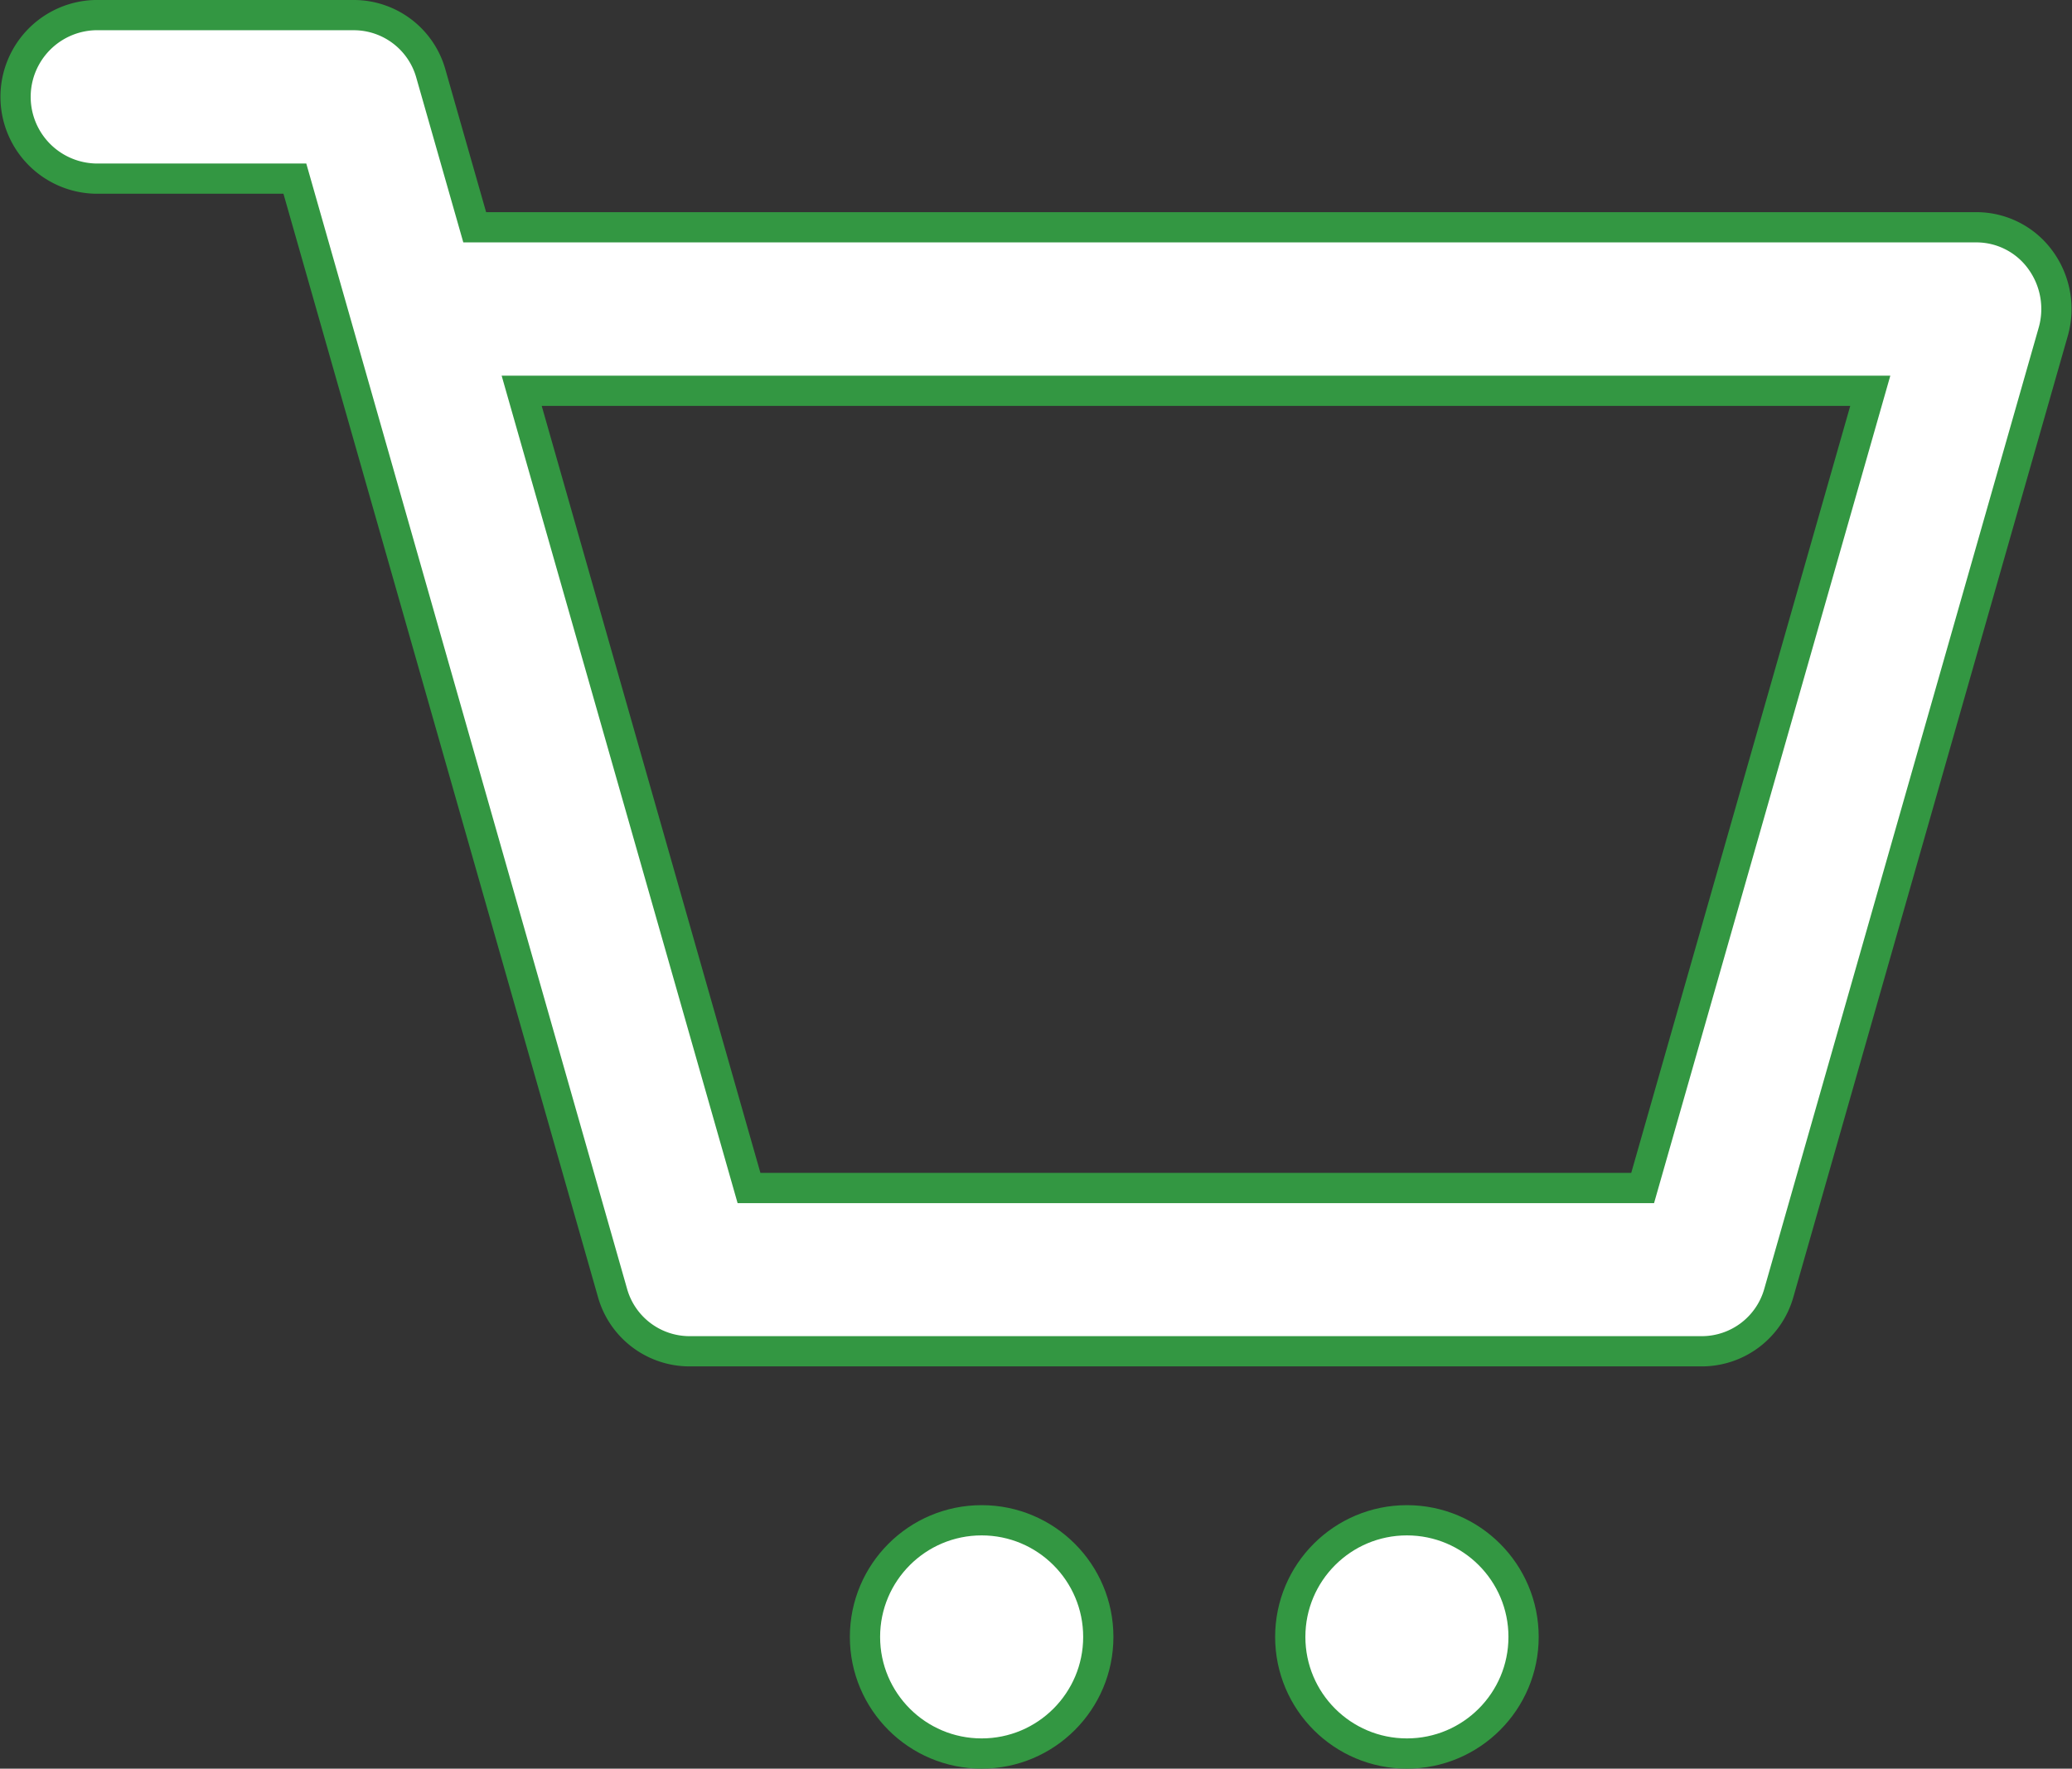
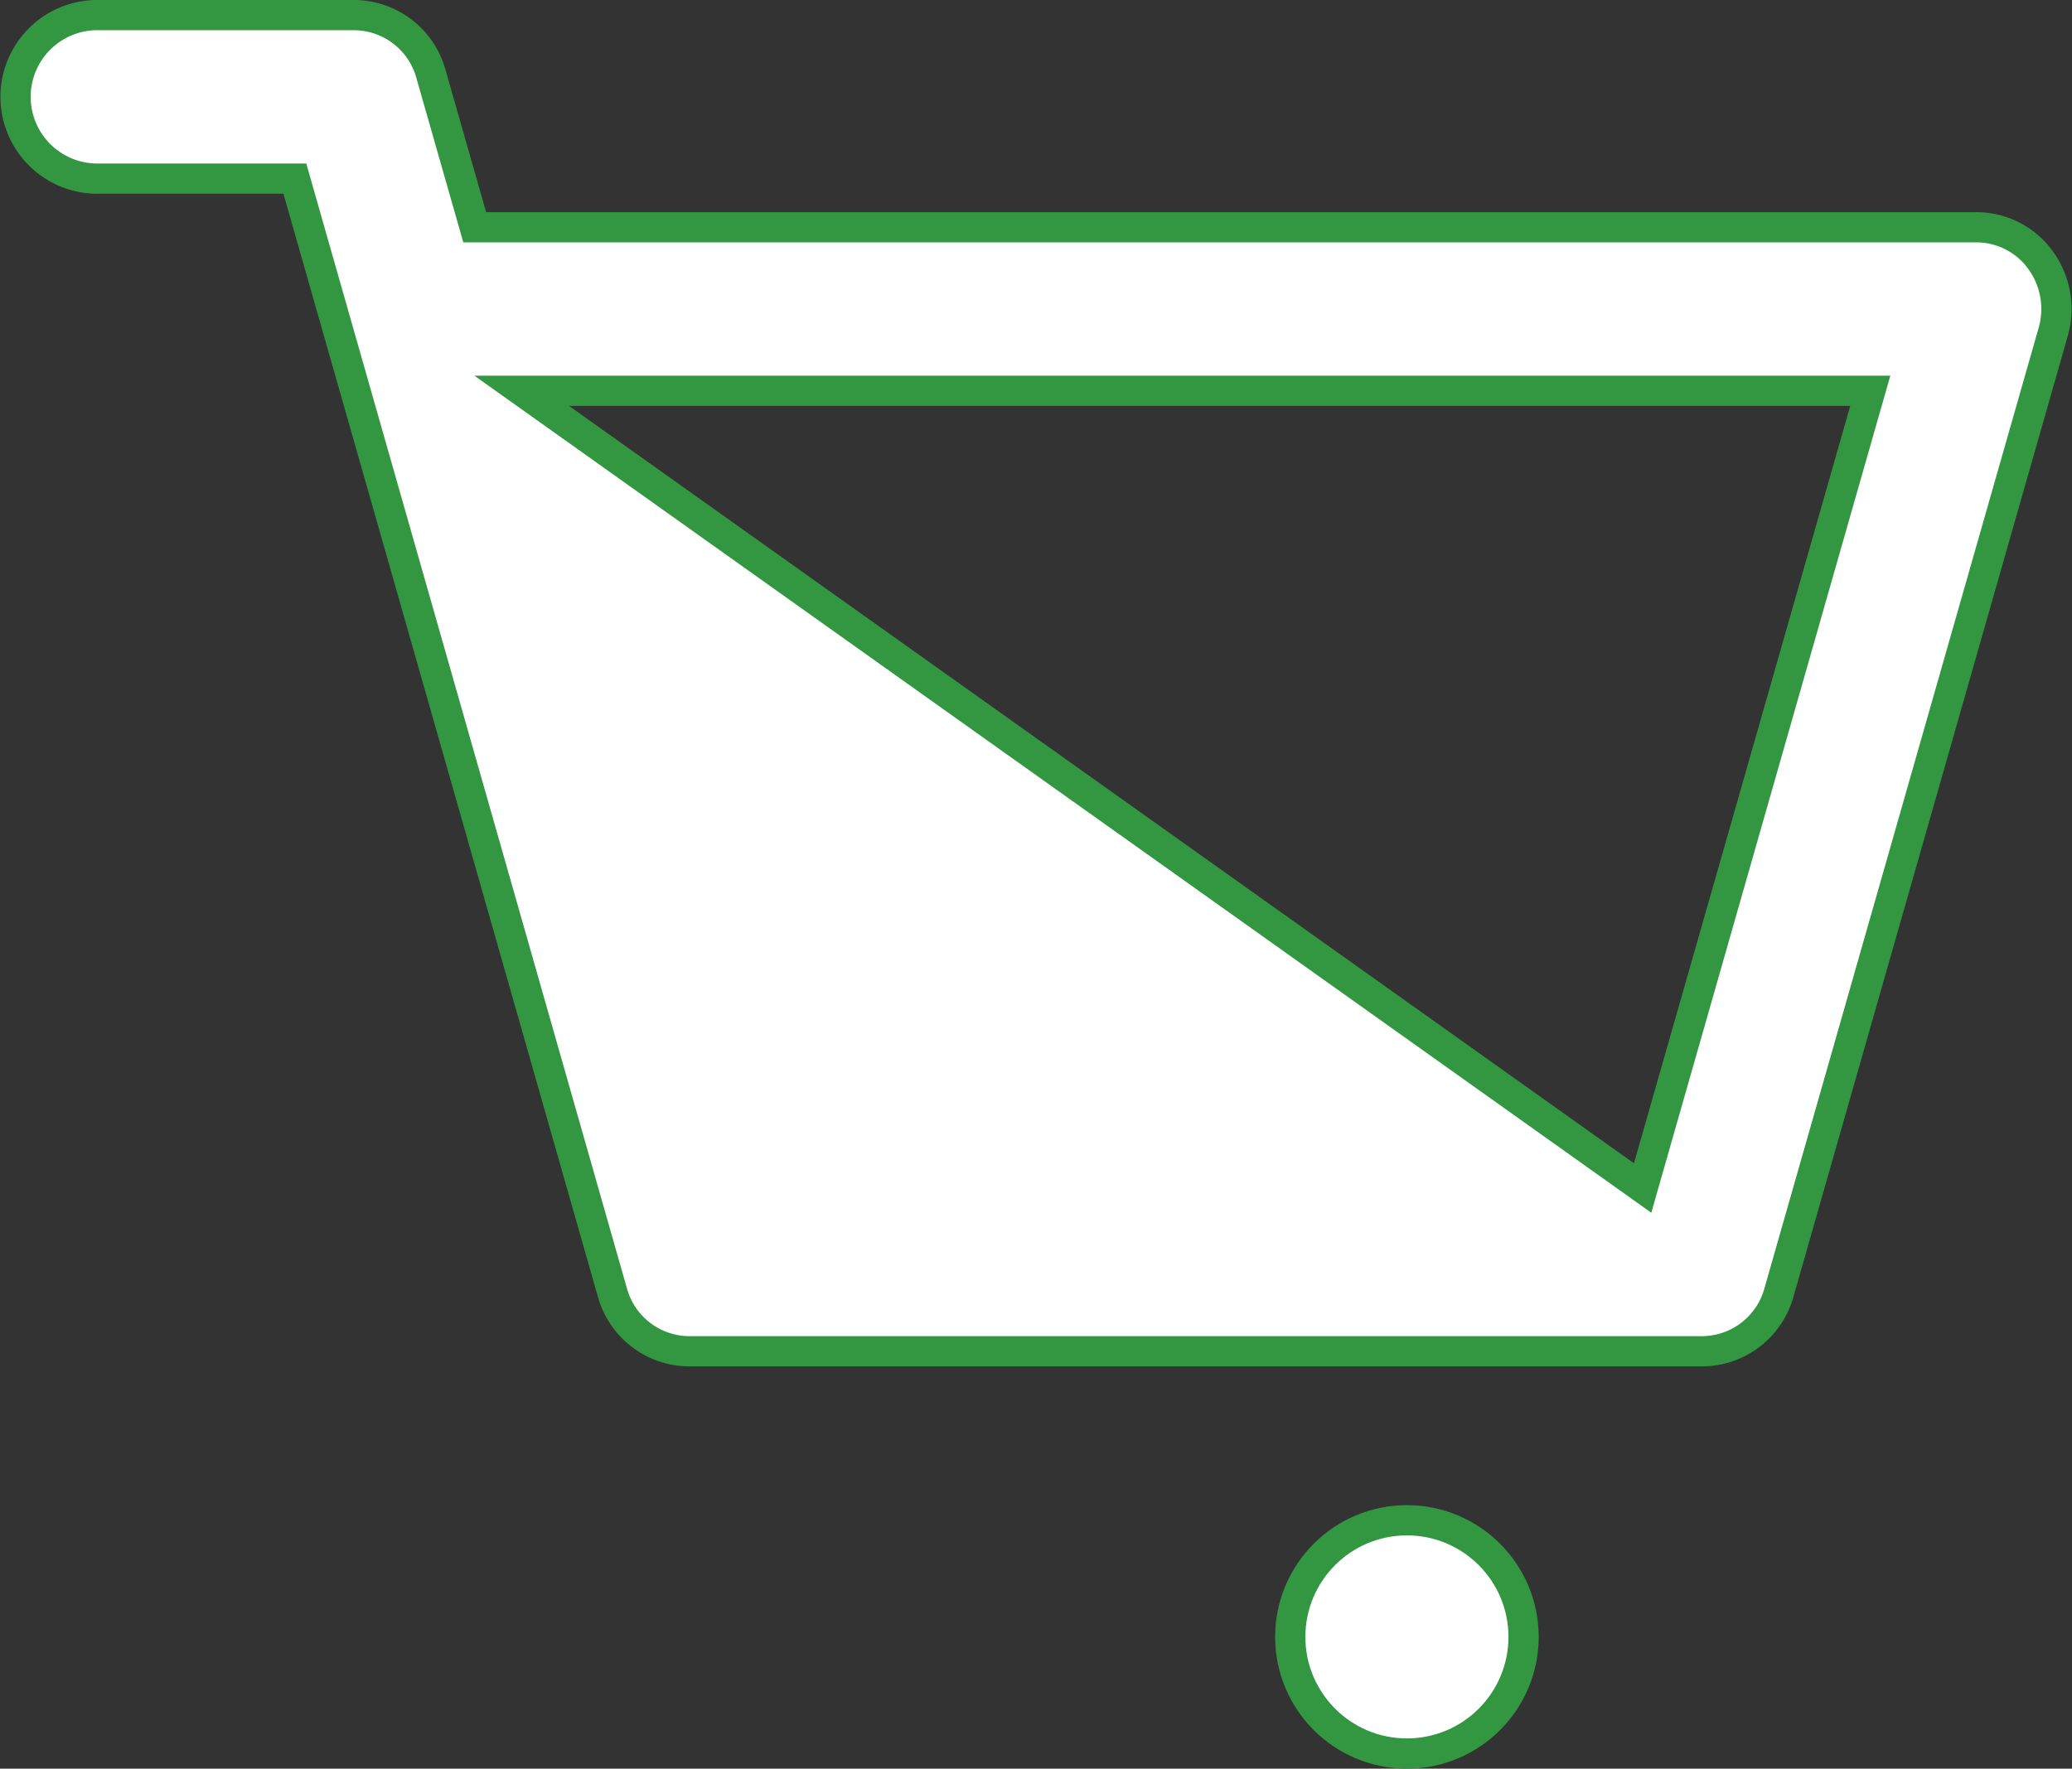
<svg xmlns="http://www.w3.org/2000/svg" width="27.406" height="23.4" viewBox="0 0 27.406 23.4">
  <rect x="0" y="0" width="27.406" height="23.4" fill="#333333" stroke="none" />
  <g id="icon-add-basket" transform="translate(0.2 -45.8)">
    <g id="Group_16877" data-name="Group 16877" transform="translate(0 46)">
      <g id="Group_16876" data-name="Group 16876" transform="translate(0 0)">
-         <path id="Path_20627" data-name="Path 20627" d="M26.789,49.24a1.046,1.046,0,0,0-.844-.433H6.079L5.5,46.778A1.059,1.059,0,0,0,4.488,46H1.055a1.082,1.082,0,0,0,0,2.163H3.7L7.9,62.9a1.059,1.059,0,0,0,1.012.778h13.4A1.059,1.059,0,0,0,23.33,62.9l3.628-12.711A1.1,1.1,0,0,0,26.789,49.24ZM21.527,61.518H9.707L6.7,50.97H24.538Z" transform="translate(0 -46)" fill="#fff" stroke="#339742" stroke-width="0.4" />
+         <path id="Path_20627" data-name="Path 20627" d="M26.789,49.24a1.046,1.046,0,0,0-.844-.433H6.079L5.5,46.778A1.059,1.059,0,0,0,4.488,46H1.055a1.082,1.082,0,0,0,0,2.163H3.7L7.9,62.9a1.059,1.059,0,0,0,1.012.778h13.4A1.059,1.059,0,0,0,23.33,62.9l3.628-12.711A1.1,1.1,0,0,0,26.789,49.24ZM21.527,61.518L6.7,50.97H24.538Z" transform="translate(0 -46)" fill="#fff" stroke="#339742" stroke-width="0.4" />
      </g>
    </g>
    <g id="Group_16879" data-name="Group 16879" transform="translate(11.241 65.914)">
      <g id="Group_16878" data-name="Group 16878" transform="translate(0 0)">
-         <circle id="Ellipse_148" data-name="Ellipse 148" cx="1.543" cy="1.543" r="1.543" fill="#fff" stroke="#339742" stroke-width="0.4" />
-       </g>
+         </g>
    </g>
    <g id="Group_16881" data-name="Group 16881" transform="translate(16.866 65.914)">
      <g id="Group_16880" data-name="Group 16880" transform="translate(0 0)">
        <circle id="Ellipse_149" data-name="Ellipse 149" cx="1.543" cy="1.543" r="1.543" fill="#fff" stroke="#339742" stroke-width="0.4" />
      </g>
    </g>
  </g>
</svg>